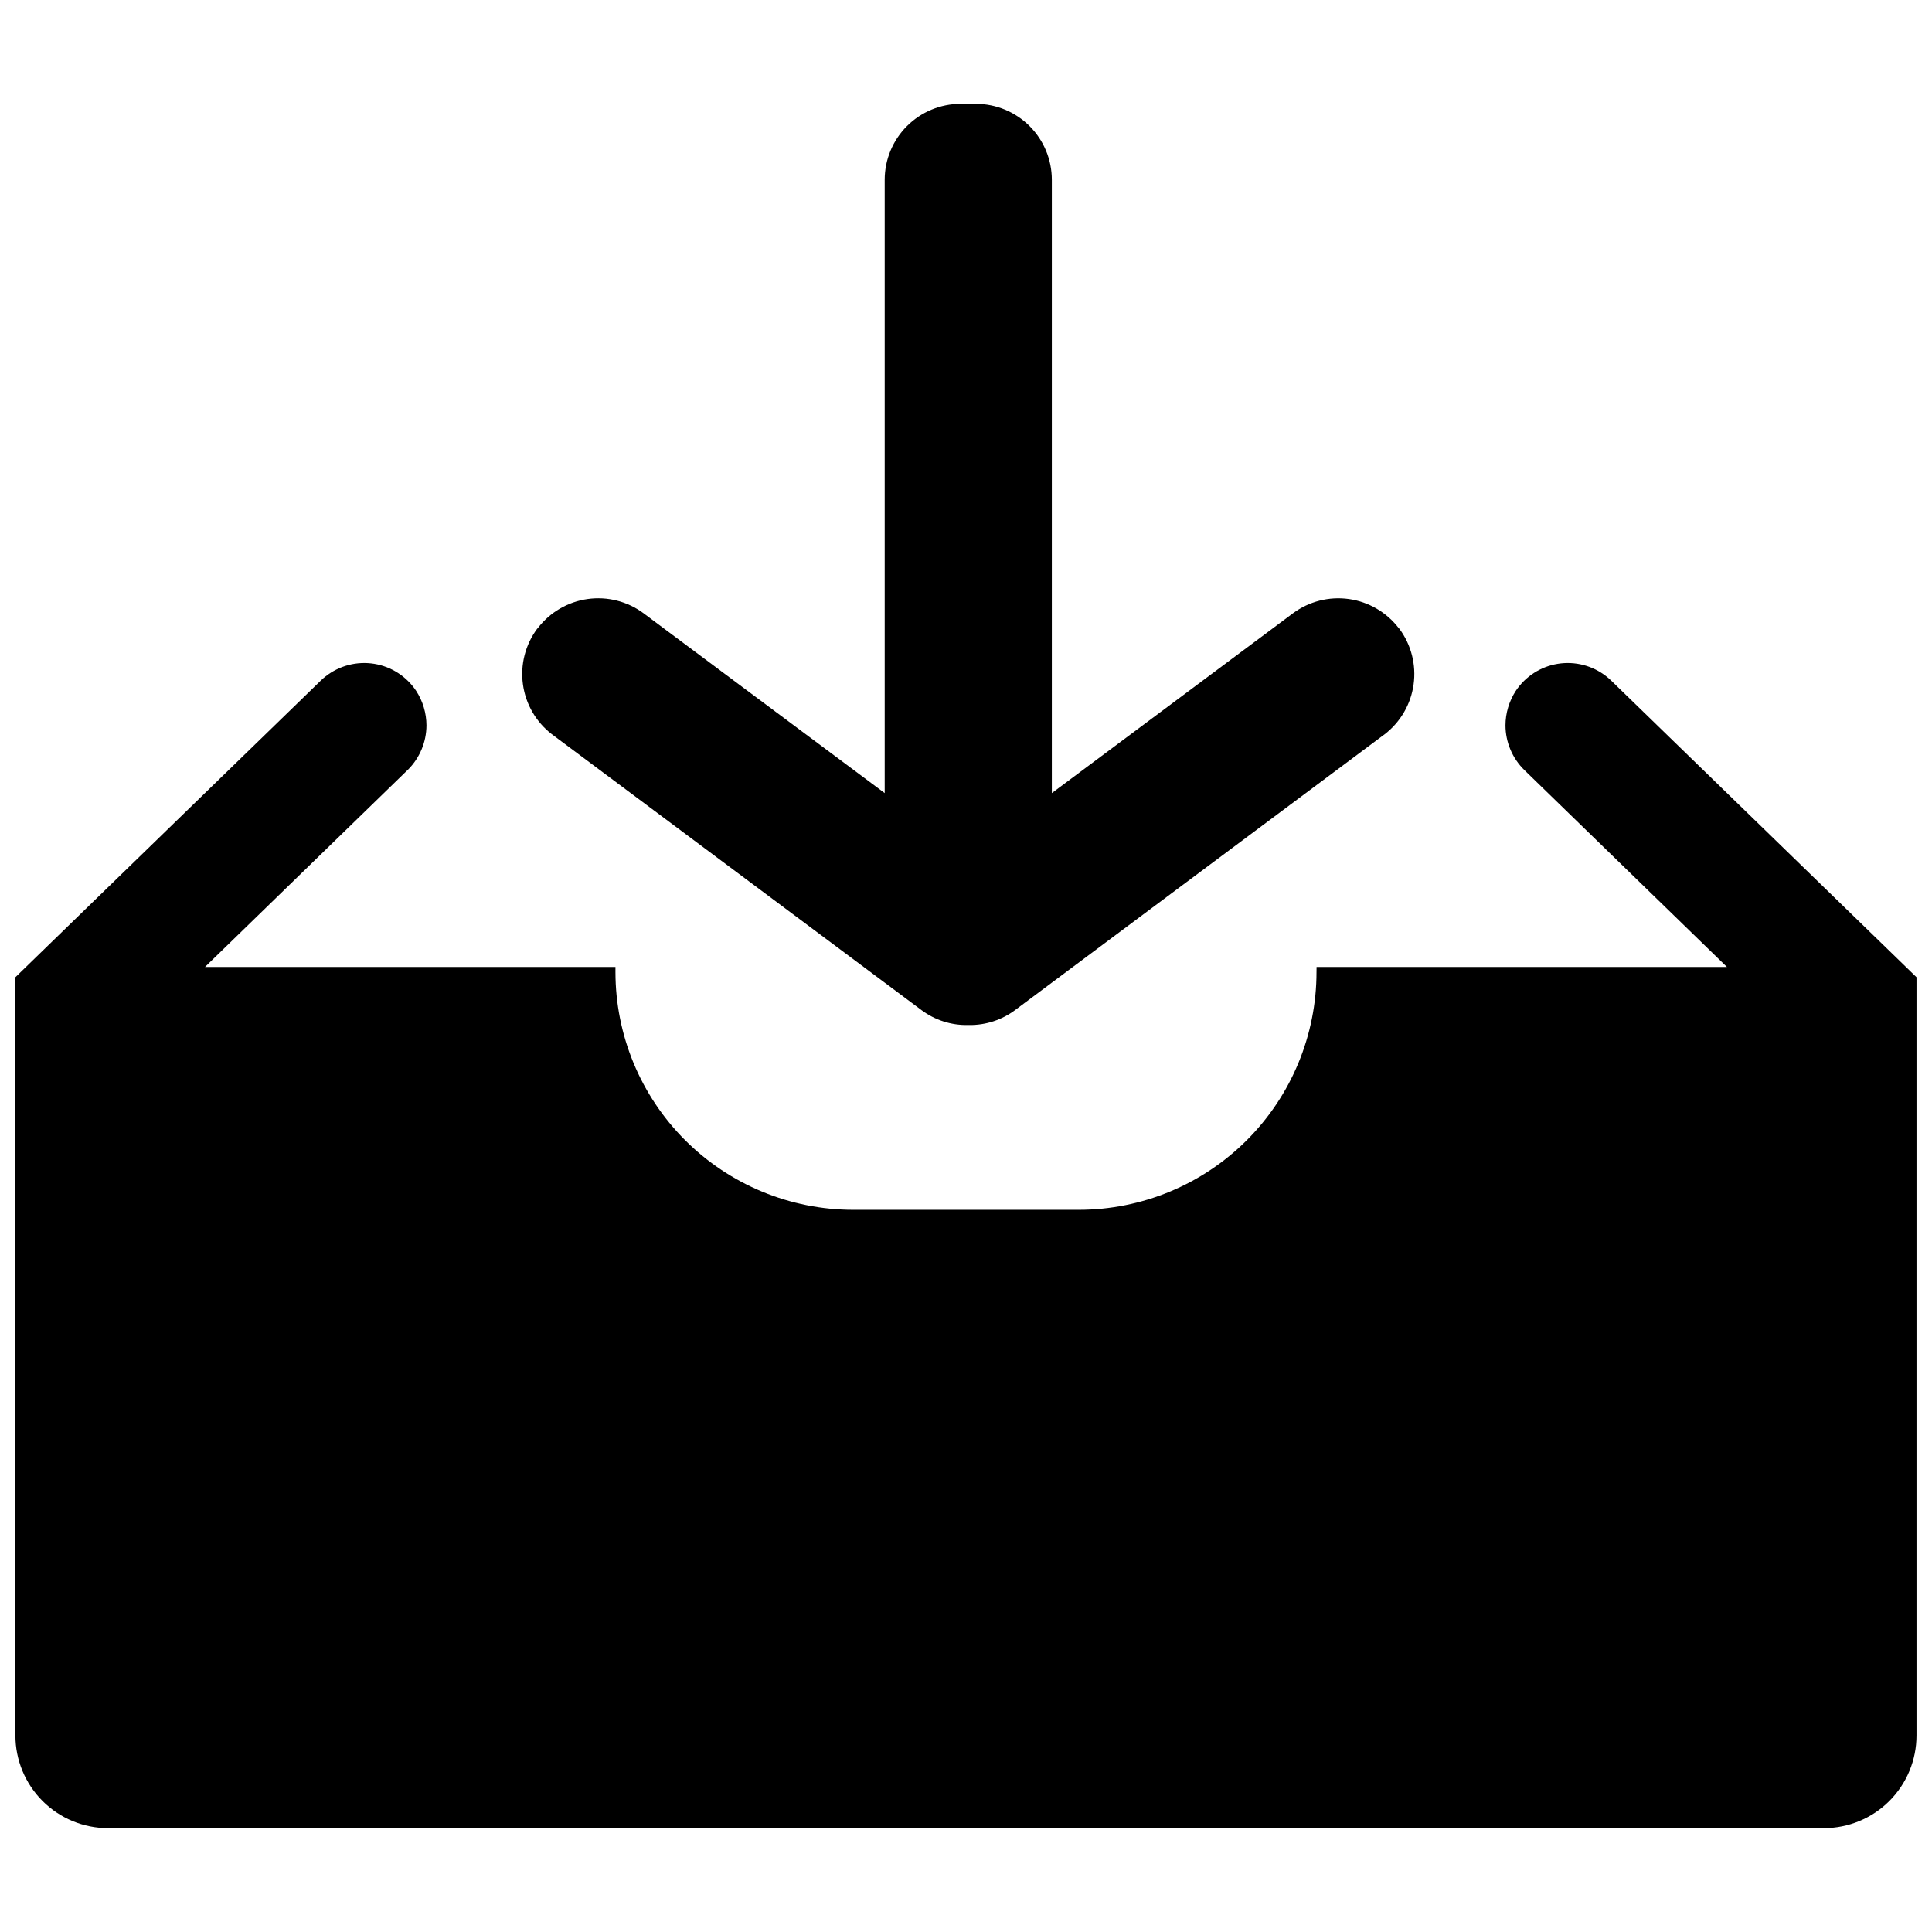
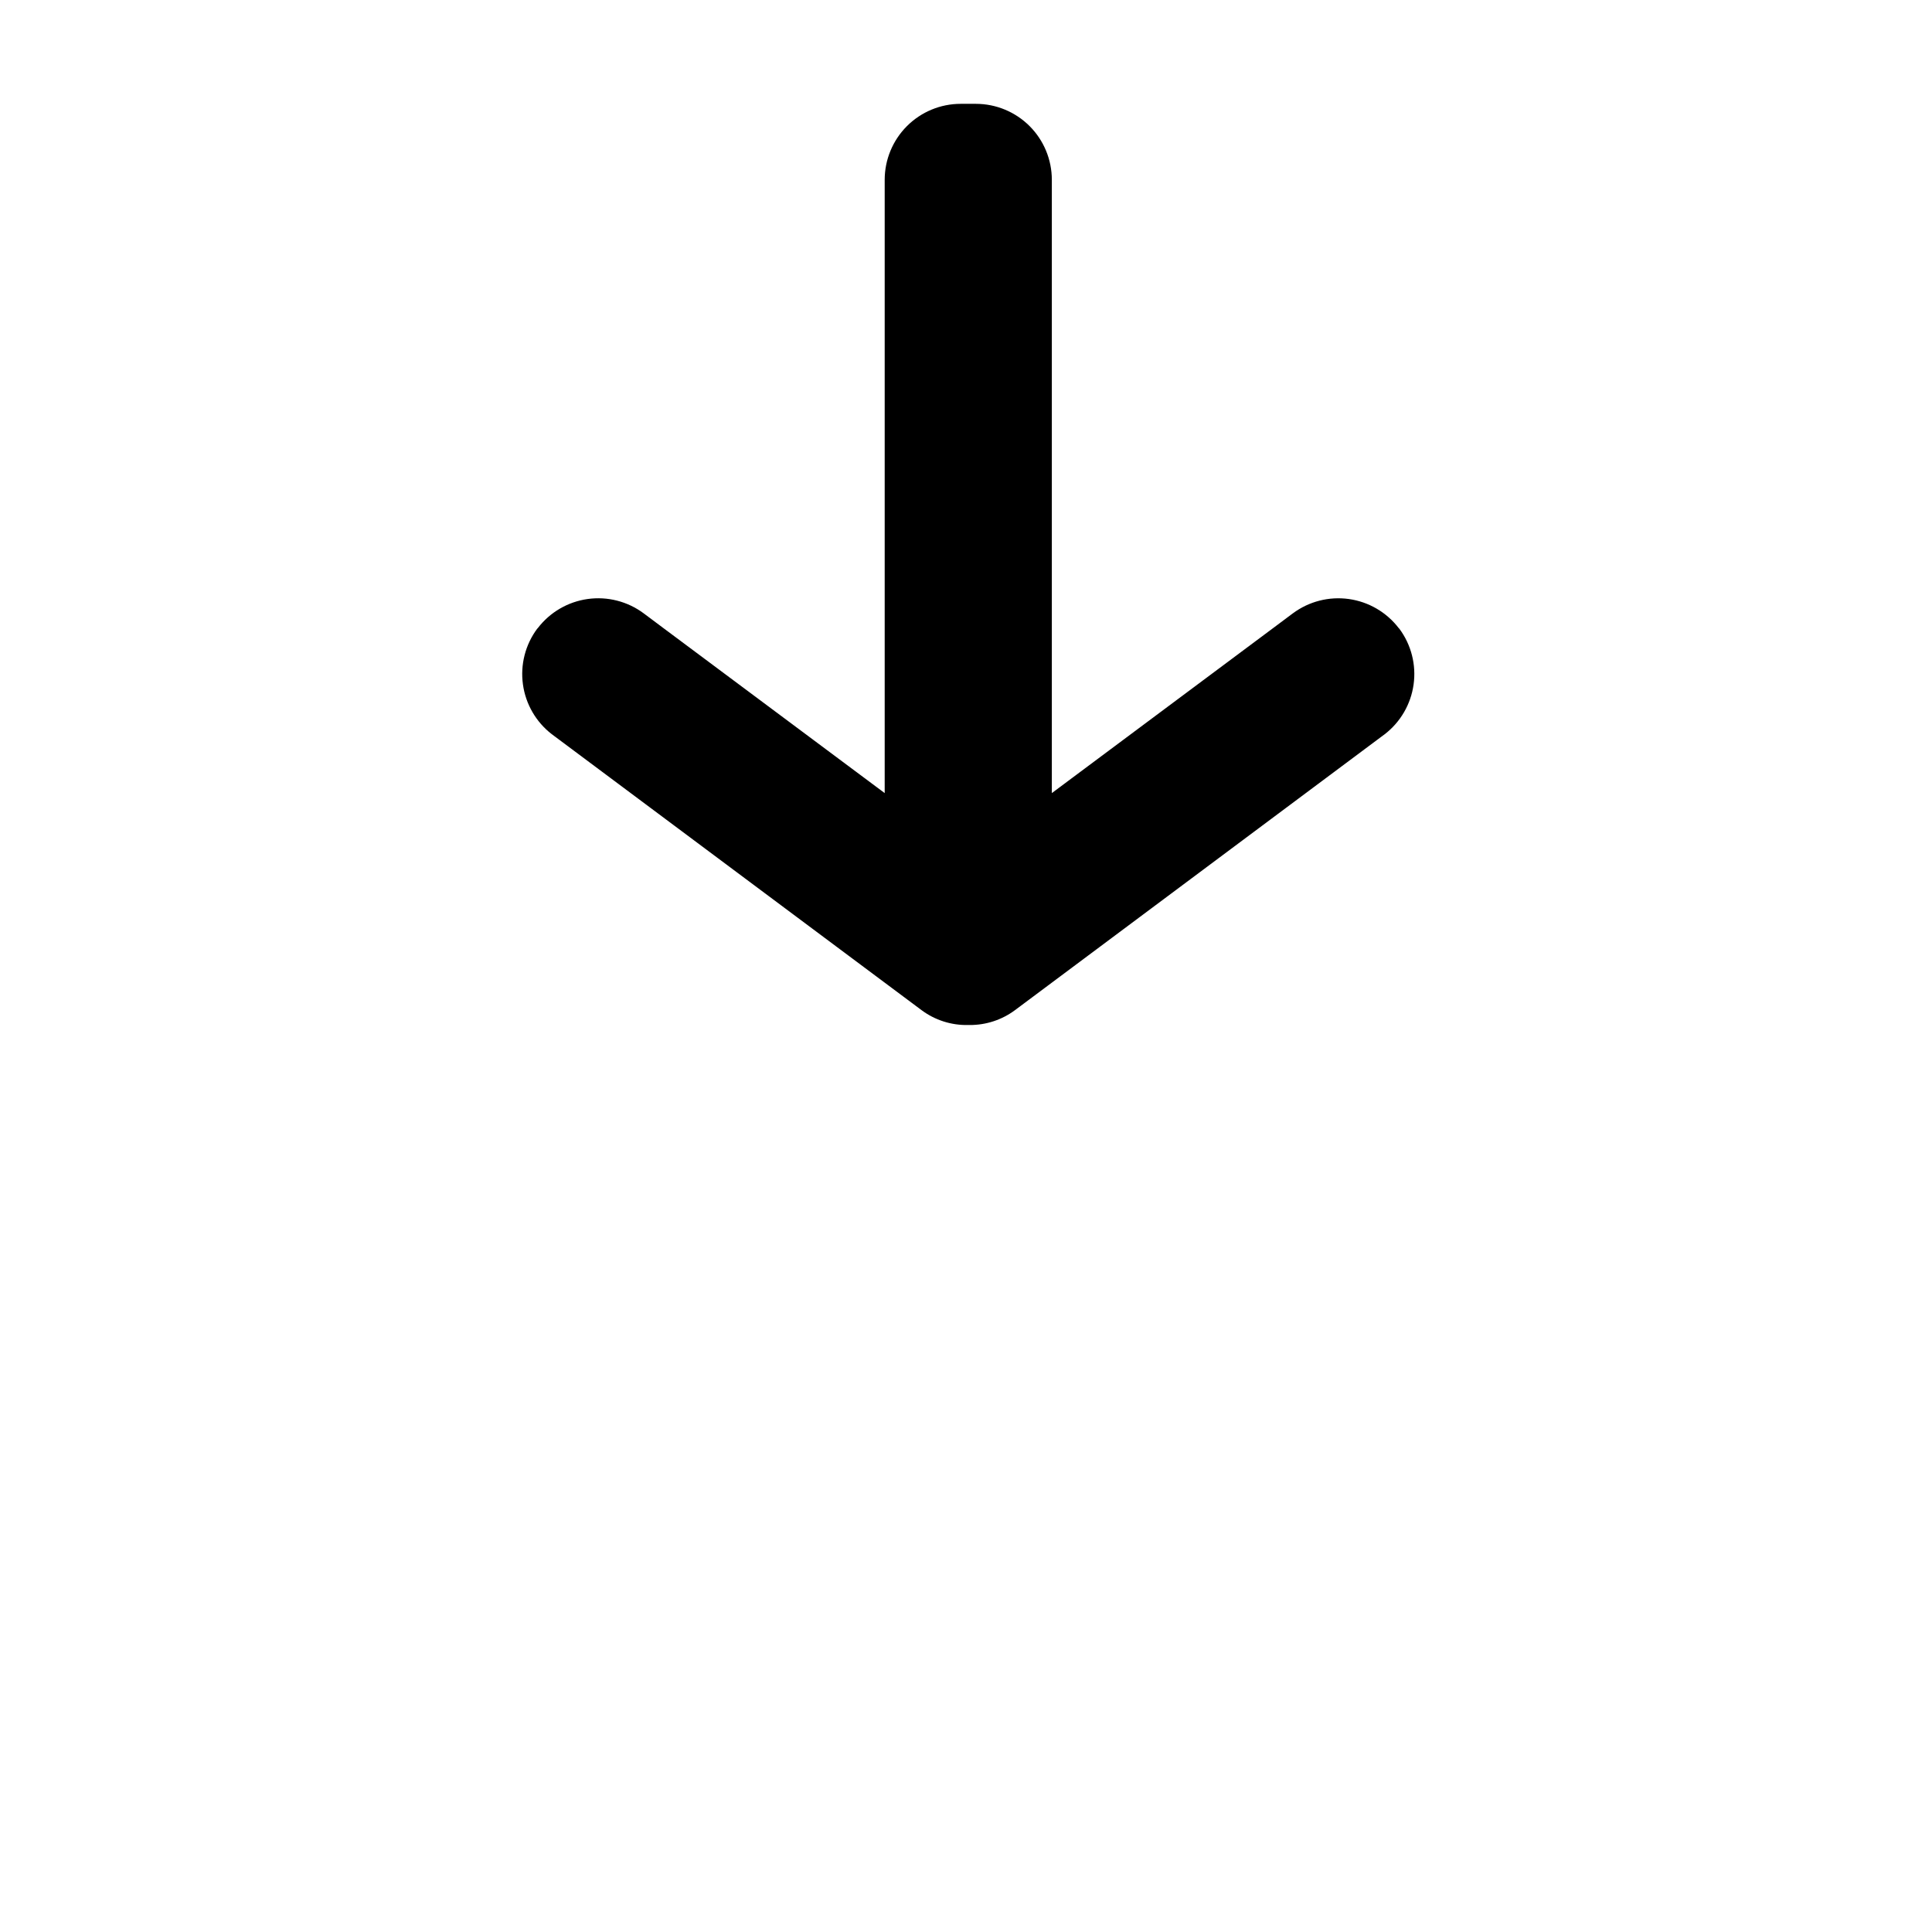
<svg xmlns="http://www.w3.org/2000/svg" width="800px" height="800px" version="1.1" viewBox="144 144 512 512">
  <defs>
    <clipPath id="a">
      <path d="m148.09 319h503.81v310h-503.81z" />
    </clipPath>
  </defs>
  <path d="m510.98 338.56c-0.055 0.059-98.004 73.145-98.004 73.145-3.477 2.582-7.699 3.961-12.027 3.934h-0.406c-4.426 0.094-8.762-1.289-12.316-3.934 0 0-97.949-73.086-98.008-73.145-4.168-3.223-6.91-7.953-7.633-13.172-0.727-5.223 0.625-10.52 3.762-14.754l0.172-0.172v-0.004c3.219-4.207 7.969-6.977 13.215-7.715 5.25-0.734 10.574 0.625 14.828 3.785l5.262 3.934 58.629 43.715v-162.54c0.004-5.336 2.129-10.449 5.898-14.223 3.773-3.773 8.891-5.894 14.227-5.898h4.047c5.336 0.004 10.453 2.125 14.227 5.898 3.769 3.773 5.891 8.887 5.894 14.223v162.54l58.629-43.715 5.262-3.934 0.004 0.004c4.254-3.16 9.578-4.519 14.828-3.785 5.246 0.738 9.992 3.508 13.215 7.715l0.172 0.172v0.004c3.137 4.234 4.488 9.531 3.762 14.754-0.723 5.219-3.465 9.949-7.637 13.172z" />
  <g clip-path="url(#a)">
-     <path d="m571.01 324.39c-0.418-0.414-0.859-0.801-1.328-1.156-3.633-2.852-8.289-4.055-12.848-3.32-4.559 0.738-8.602 3.344-11.152 7.195-1.766 2.723-2.707 5.894-2.715 9.137 0.02 4.438 1.809 8.684 4.973 11.797l53.715 52.215-108.75-0.004-0.016 1.328v0.004c0 16.715-6.641 32.746-18.461 44.566-11.82 11.816-27.852 18.457-44.566 18.457h-59.738c-16.715 0-32.746-6.641-44.566-18.457-11.82-11.82-18.457-27.852-18.457-44.566v-1.328l-108.77-0.004 53.715-52.215 0.004 0.004c3.16-3.113 4.949-7.359 4.969-11.797-0.008-3.242-0.949-6.414-2.715-9.137-2.547-3.848-6.59-6.457-11.148-7.195-4.559-0.734-9.219 0.469-12.848 3.32-0.469 0.355-0.914 0.742-1.332 1.16l-80.891 78.578v200.93c-0.004 6.519 2.582 12.773 7.191 17.383 4.609 4.609 10.863 7.199 17.383 7.191h454.66c6.519 0.008 12.773-2.582 17.383-7.191 4.609-4.609 7.199-10.863 7.191-17.383v-200.93z" />
-   </g>
+     </g>
</svg>